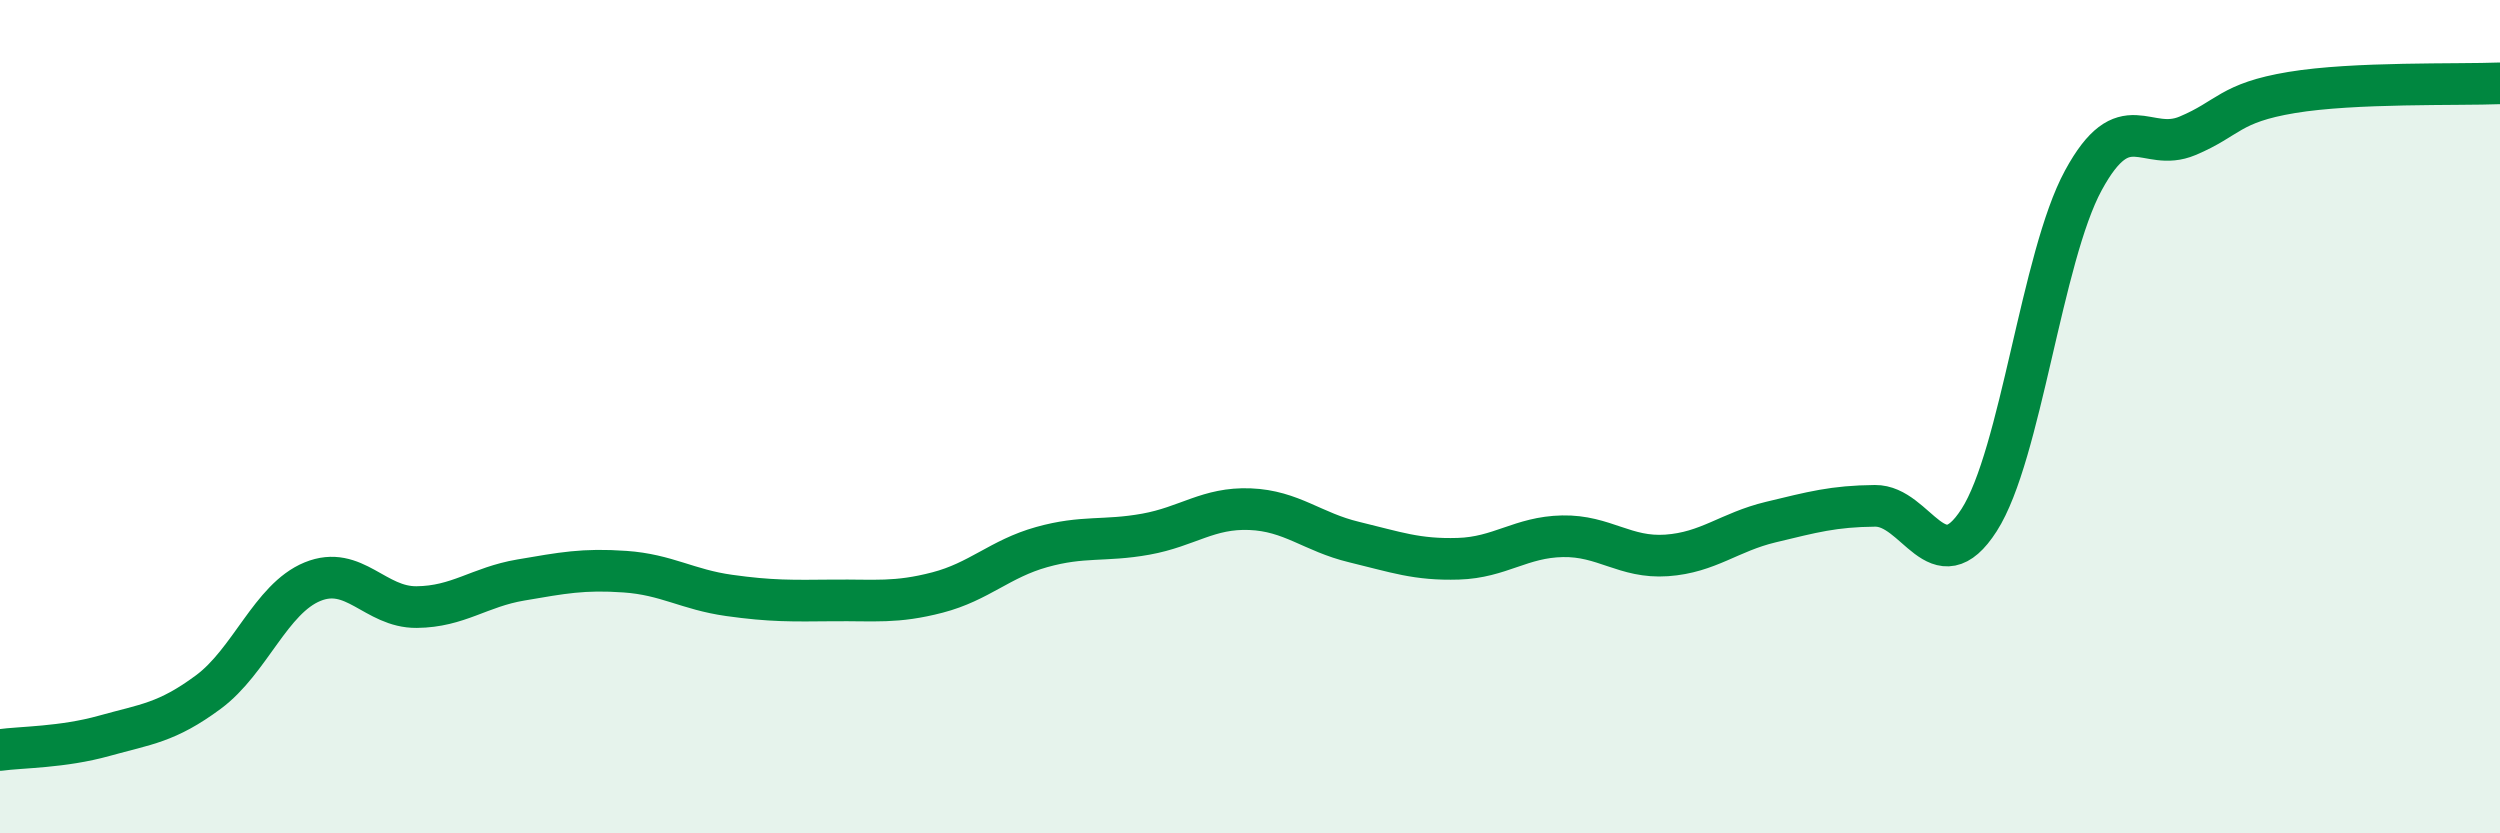
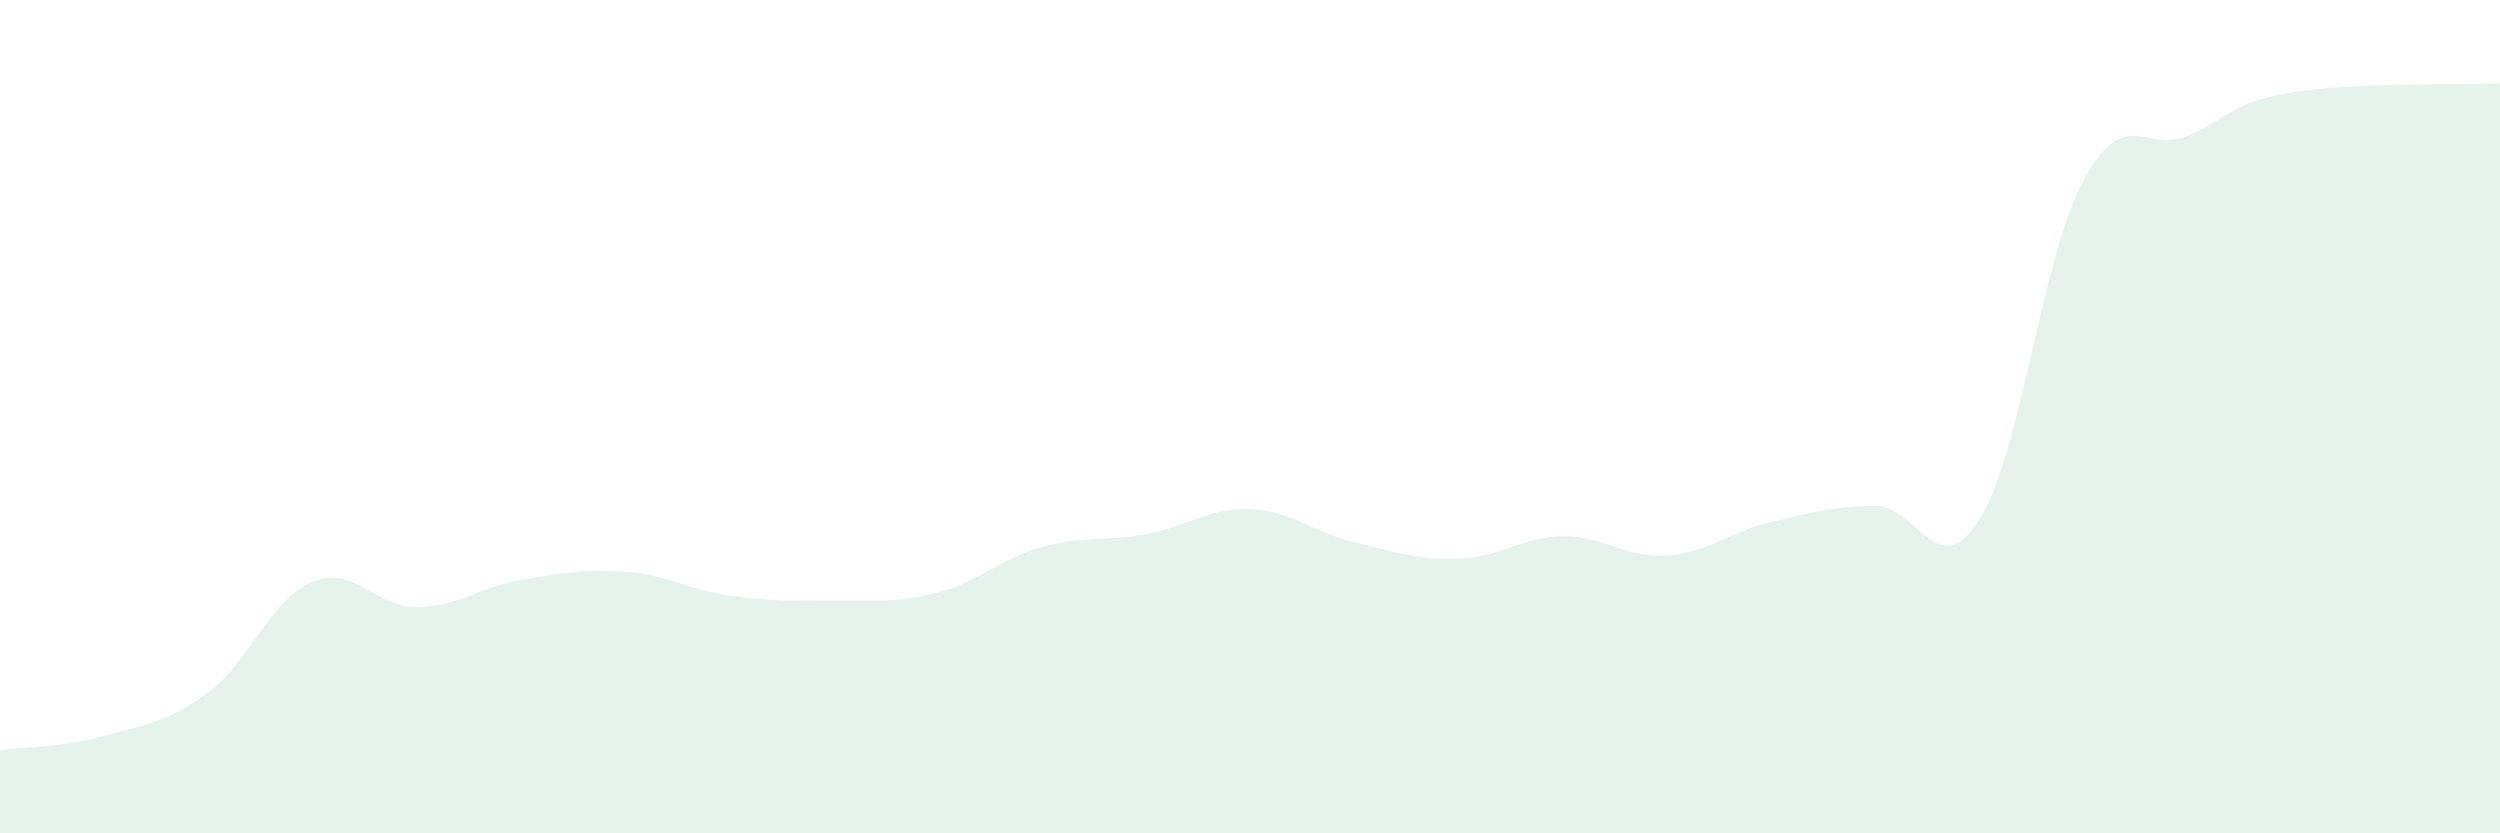
<svg xmlns="http://www.w3.org/2000/svg" width="60" height="20" viewBox="0 0 60 20">
  <path d="M 0,18 C 0.5,17.93 1.5,17.94 2.5,17.66 C 3.5,17.38 4,17.35 5,16.61 C 6,15.87 6.5,14.37 7.5,13.96 C 8.5,13.55 9,14.58 10,14.57 C 11,14.56 11.5,14.09 12.5,13.92 C 13.5,13.75 14,13.65 15,13.72 C 16,13.79 16.5,14.15 17.5,14.29 C 18.5,14.43 19,14.42 20,14.41 C 21,14.4 21.5,14.48 22.5,14.22 C 23.5,13.96 24,13.41 25,13.13 C 26,12.85 26.5,13 27.5,12.82 C 28.5,12.64 29,12.18 30,12.22 C 31,12.26 31.5,12.77 32.5,13.01 C 33.5,13.25 34,13.44 35,13.41 C 36,13.38 36.5,12.89 37.5,12.87 C 38.5,12.85 39,13.4 40,13.33 C 41,13.26 41.5,12.77 42.5,12.53 C 43.5,12.29 44,12.15 45,12.14 C 46,12.13 46.5,14.04 47.5,12.48 C 48.5,10.92 49,6.17 50,4.33 C 51,2.49 51.5,3.68 52.5,3.26 C 53.5,2.84 53.5,2.47 55,2.22 C 56.5,1.97 59,2.04 60,2L60 20L0 20Z" fill="#008740" opacity="0.1" stroke-linecap="round" stroke-linejoin="round" />
-   <path d="M 0,18 C 0.5,17.93 1.5,17.94 2.5,17.66 C 3.5,17.38 4,17.35 5,16.61 C 6,15.87 6.5,14.37 7.5,13.96 C 8.5,13.55 9,14.58 10,14.57 C 11,14.56 11.5,14.09 12.5,13.92 C 13.5,13.75 14,13.65 15,13.72 C 16,13.79 16.5,14.15 17.5,14.29 C 18.5,14.43 19,14.42 20,14.41 C 21,14.4 21.5,14.48 22.5,14.22 C 23.5,13.96 24,13.41 25,13.13 C 26,12.85 26.5,13 27.5,12.82 C 28.5,12.64 29,12.18 30,12.22 C 31,12.26 31.5,12.77 32.5,13.01 C 33.5,13.25 34,13.44 35,13.41 C 36,13.38 36.5,12.89 37.5,12.87 C 38.5,12.85 39,13.4 40,13.33 C 41,13.26 41.5,12.77 42.5,12.53 C 43.5,12.29 44,12.15 45,12.14 C 46,12.13 46.5,14.04 47.5,12.48 C 48.5,10.92 49,6.17 50,4.33 C 51,2.49 51.5,3.68 52.5,3.26 C 53.5,2.84 53.5,2.47 55,2.22 C 56.5,1.97 59,2.04 60,2" stroke="#008740" stroke-width="1" fill="none" stroke-linecap="round" stroke-linejoin="round" />
</svg>